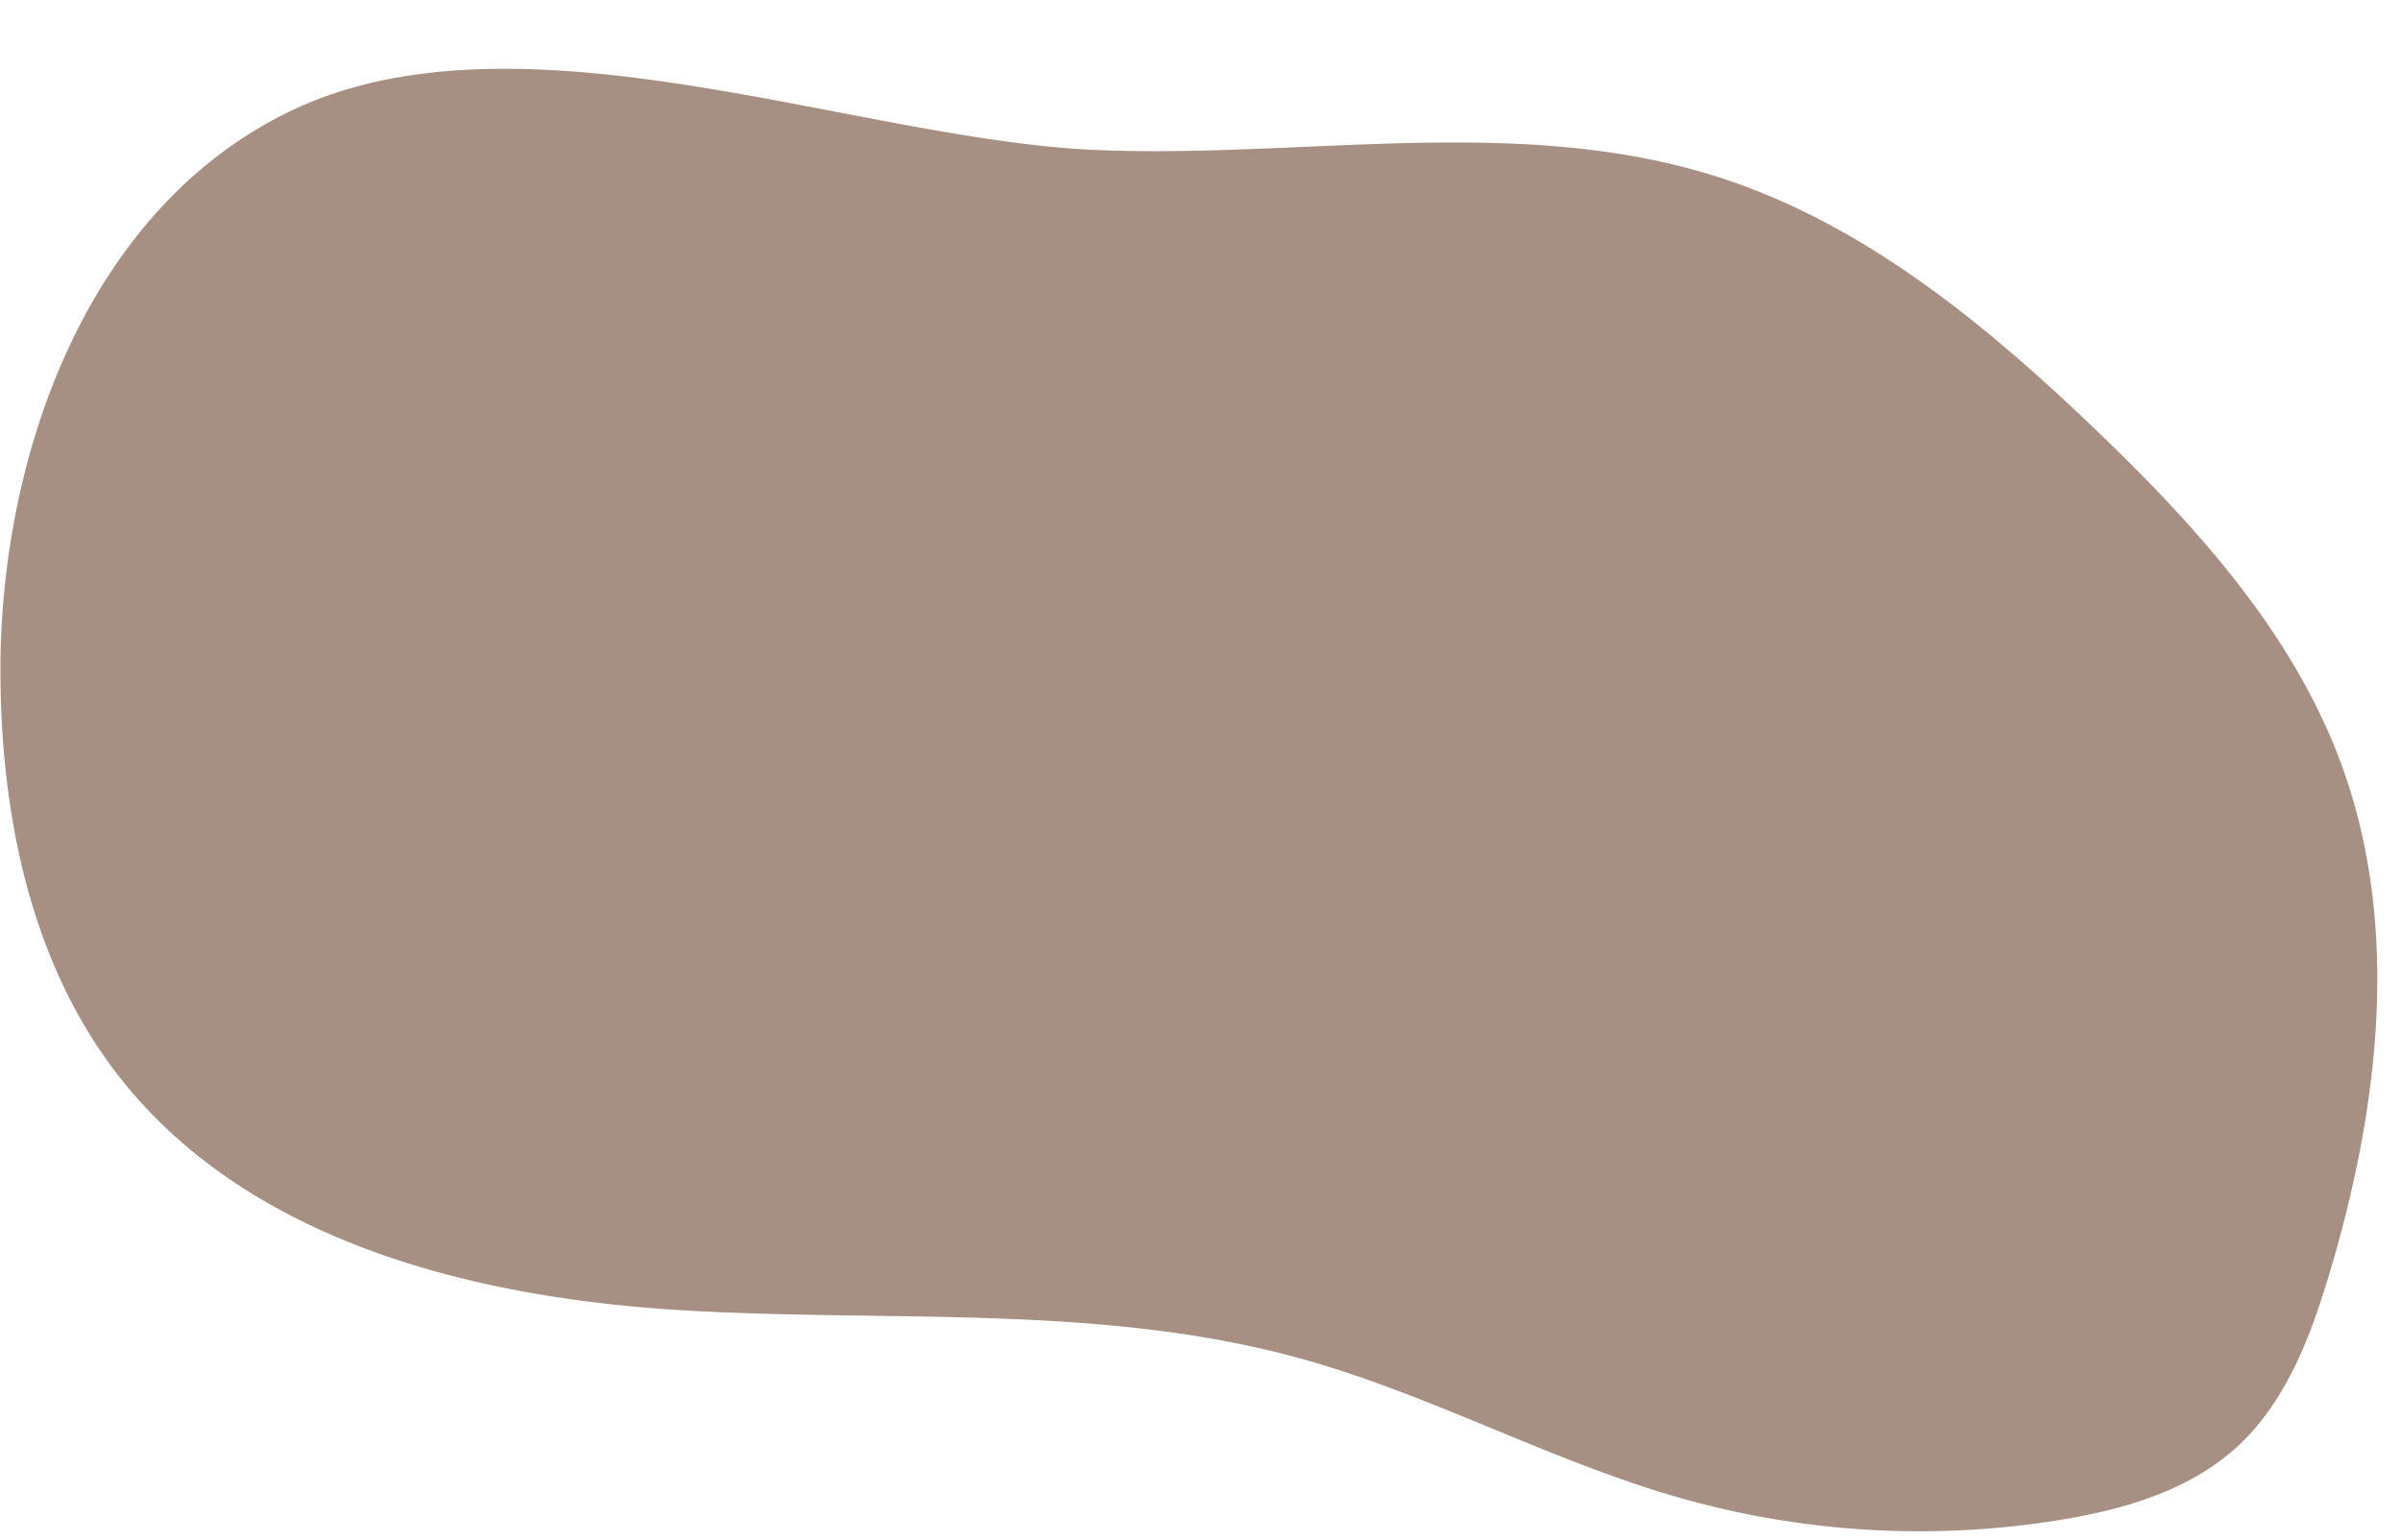
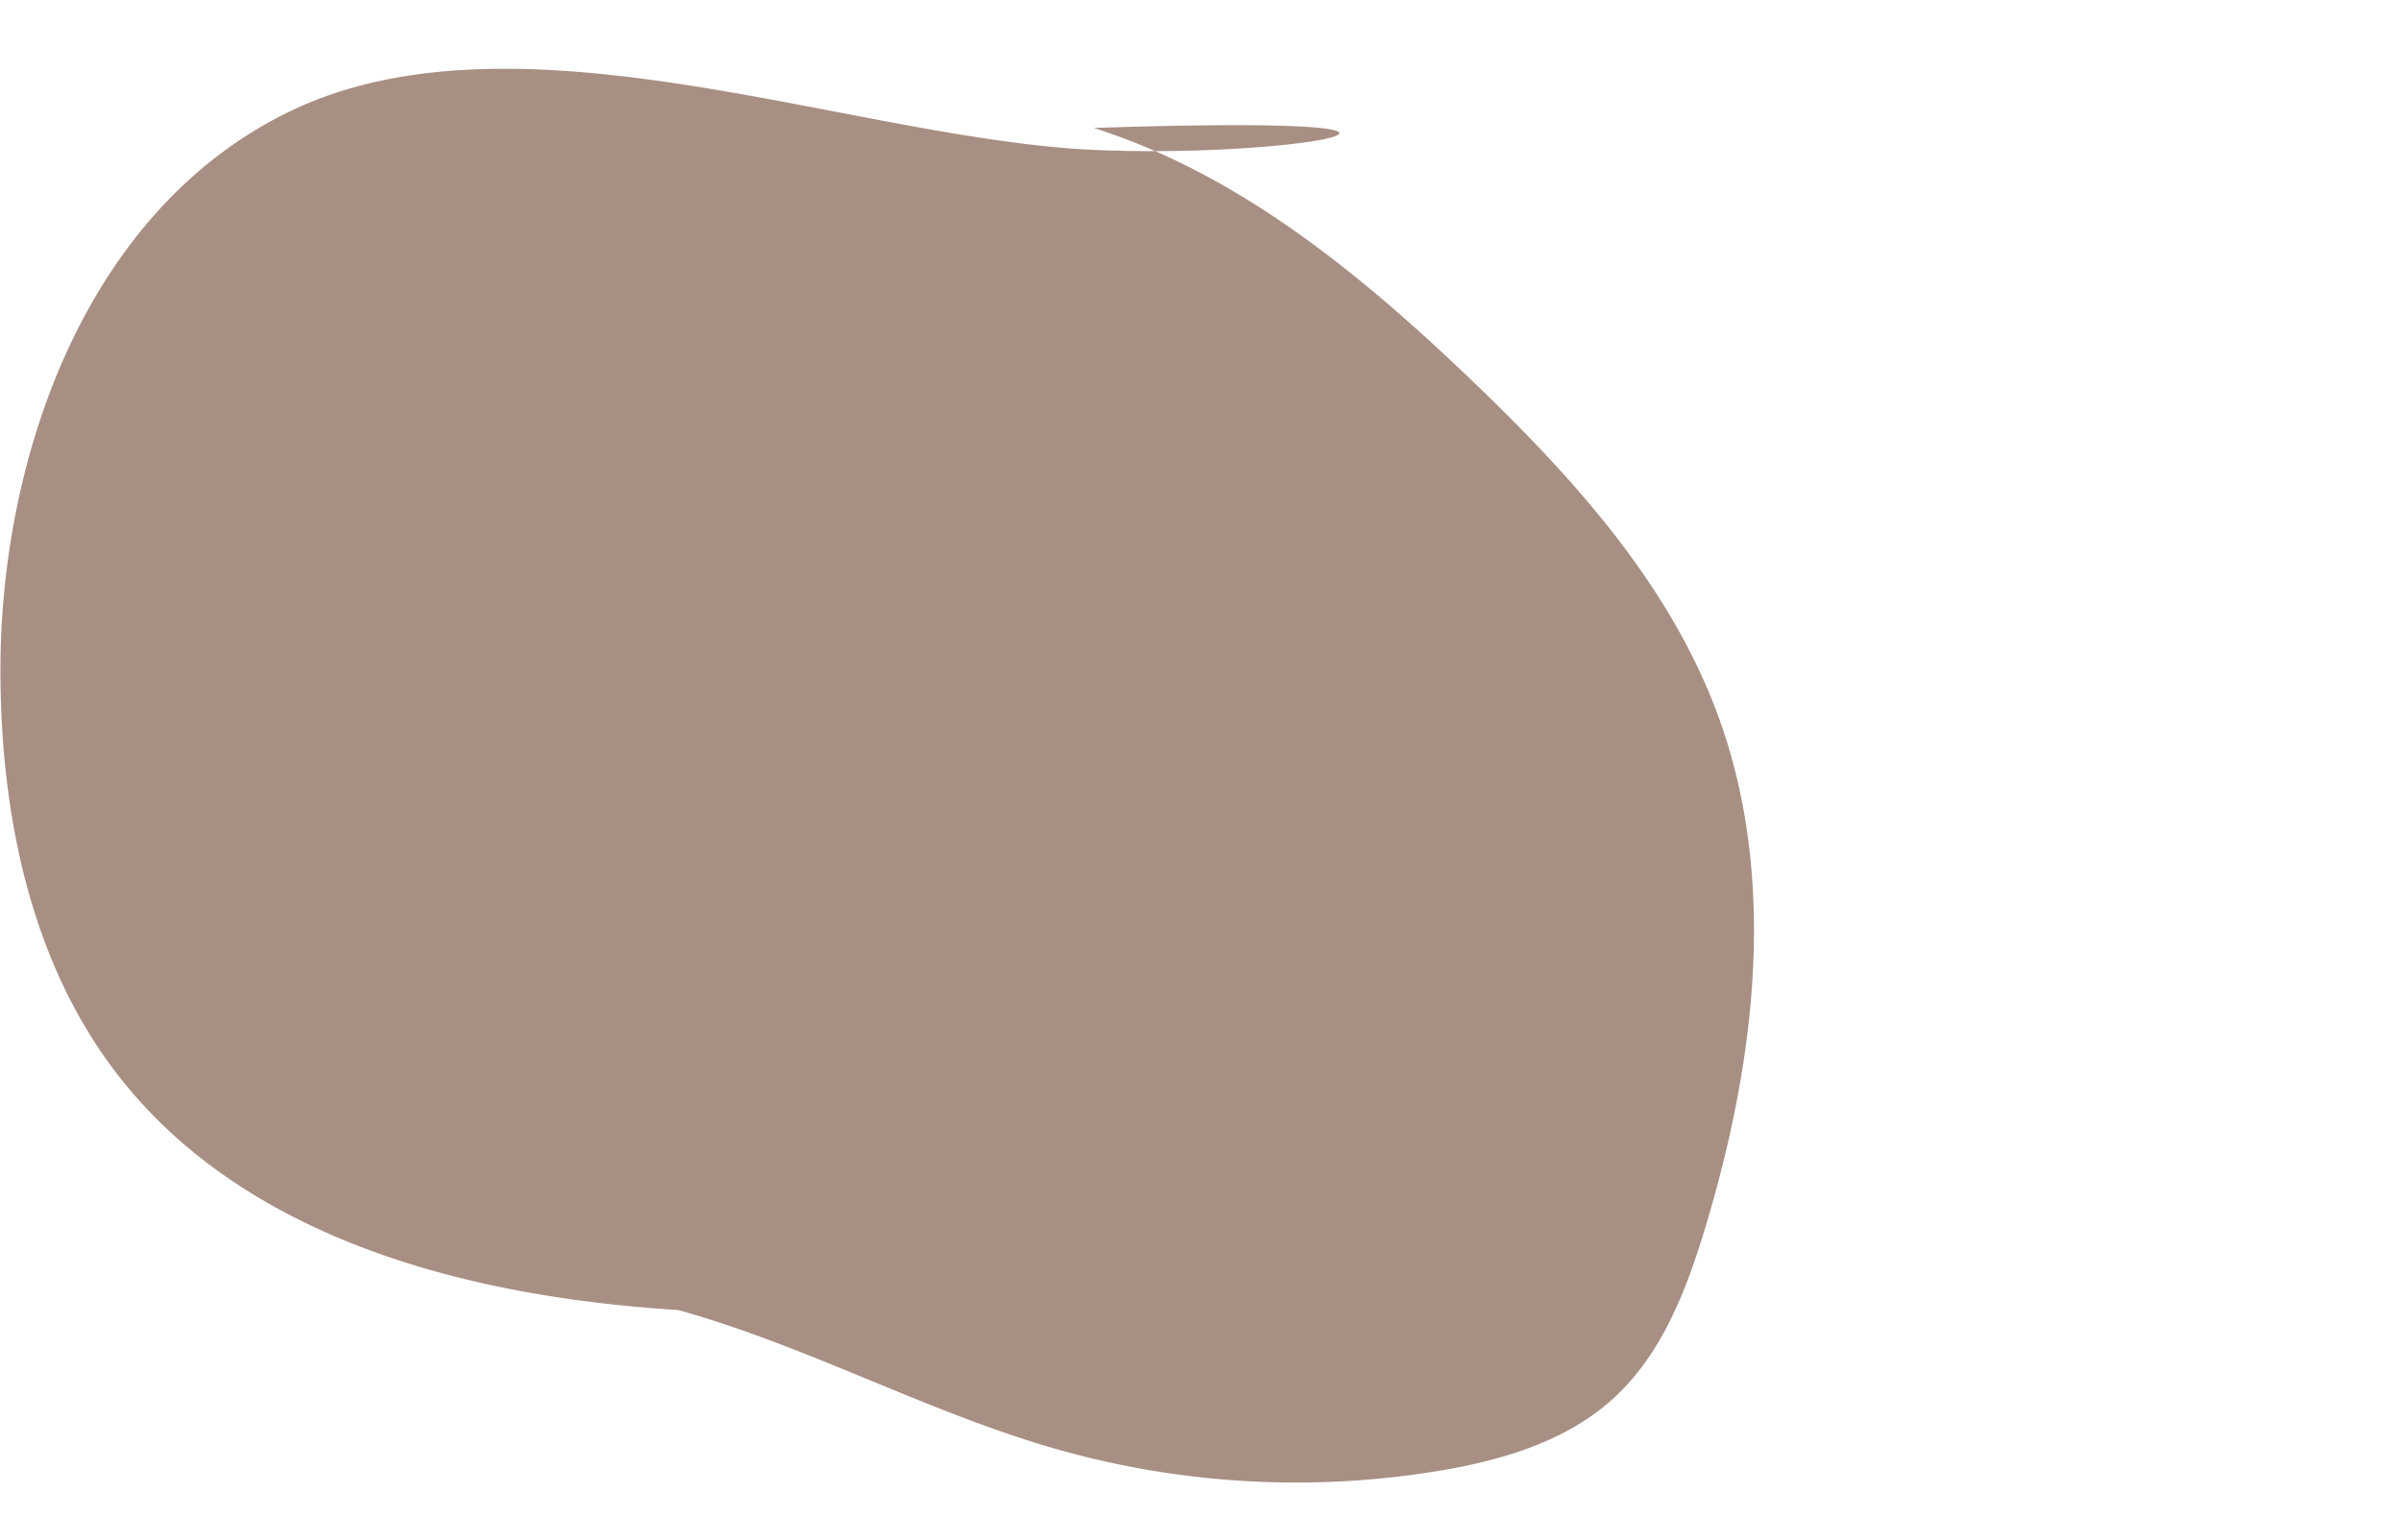
<svg xmlns="http://www.w3.org/2000/svg" data-name="Capa 1" fill="#000000" height="2815.3" preserveAspectRatio="xMidYMid meet" version="1" viewBox="-0.8 -125.7 4386.6 2815.3" width="4386.6" zoomAndPan="magnify">
  <g id="change1_1">
-     <path d="M0,1101.74c.54,260.54,54.75,531,214.34,736.9C448.18,2140.38,857,2244.76,1238,2268.41s770.94-13,1138.79,89.08c237.44,65.89,456.43,187.44,693.47,254.79a1599.63,1599.63,0,0,0,694.06,39.54c115.89-19.06,234.27-53.45,321.1-132.55,89.4-81.44,134.39-200,169.14-315.8,90.84-302.8,131.26-634.77,22.55-931.61-88.37-241.34-267-437.95-452.67-615.62-201-192.33-423-374.83-688.17-459C2775,82.44,2384.09,163.86,2005.25,148.59c-443.07-17.85-1057.89-274.25-1478-70C153.7,260.13-.8,714.17,0,1101.74Z" fill="#a88f83" />
+     <path d="M0,1101.74c.54,260.54,54.75,531,214.34,736.9C448.18,2140.38,857,2244.76,1238,2268.41c237.44,65.89,456.43,187.44,693.47,254.79a1599.63,1599.63,0,0,0,694.06,39.54c115.89-19.06,234.27-53.45,321.1-132.55,89.4-81.44,134.39-200,169.14-315.8,90.84-302.8,131.26-634.77,22.55-931.61-88.37-241.34-267-437.95-452.67-615.62-201-192.33-423-374.83-688.17-459C2775,82.44,2384.09,163.86,2005.25,148.59c-443.07-17.85-1057.89-274.25-1478-70C153.7,260.13-.8,714.17,0,1101.74Z" fill="#a88f83" />
  </g>
</svg>